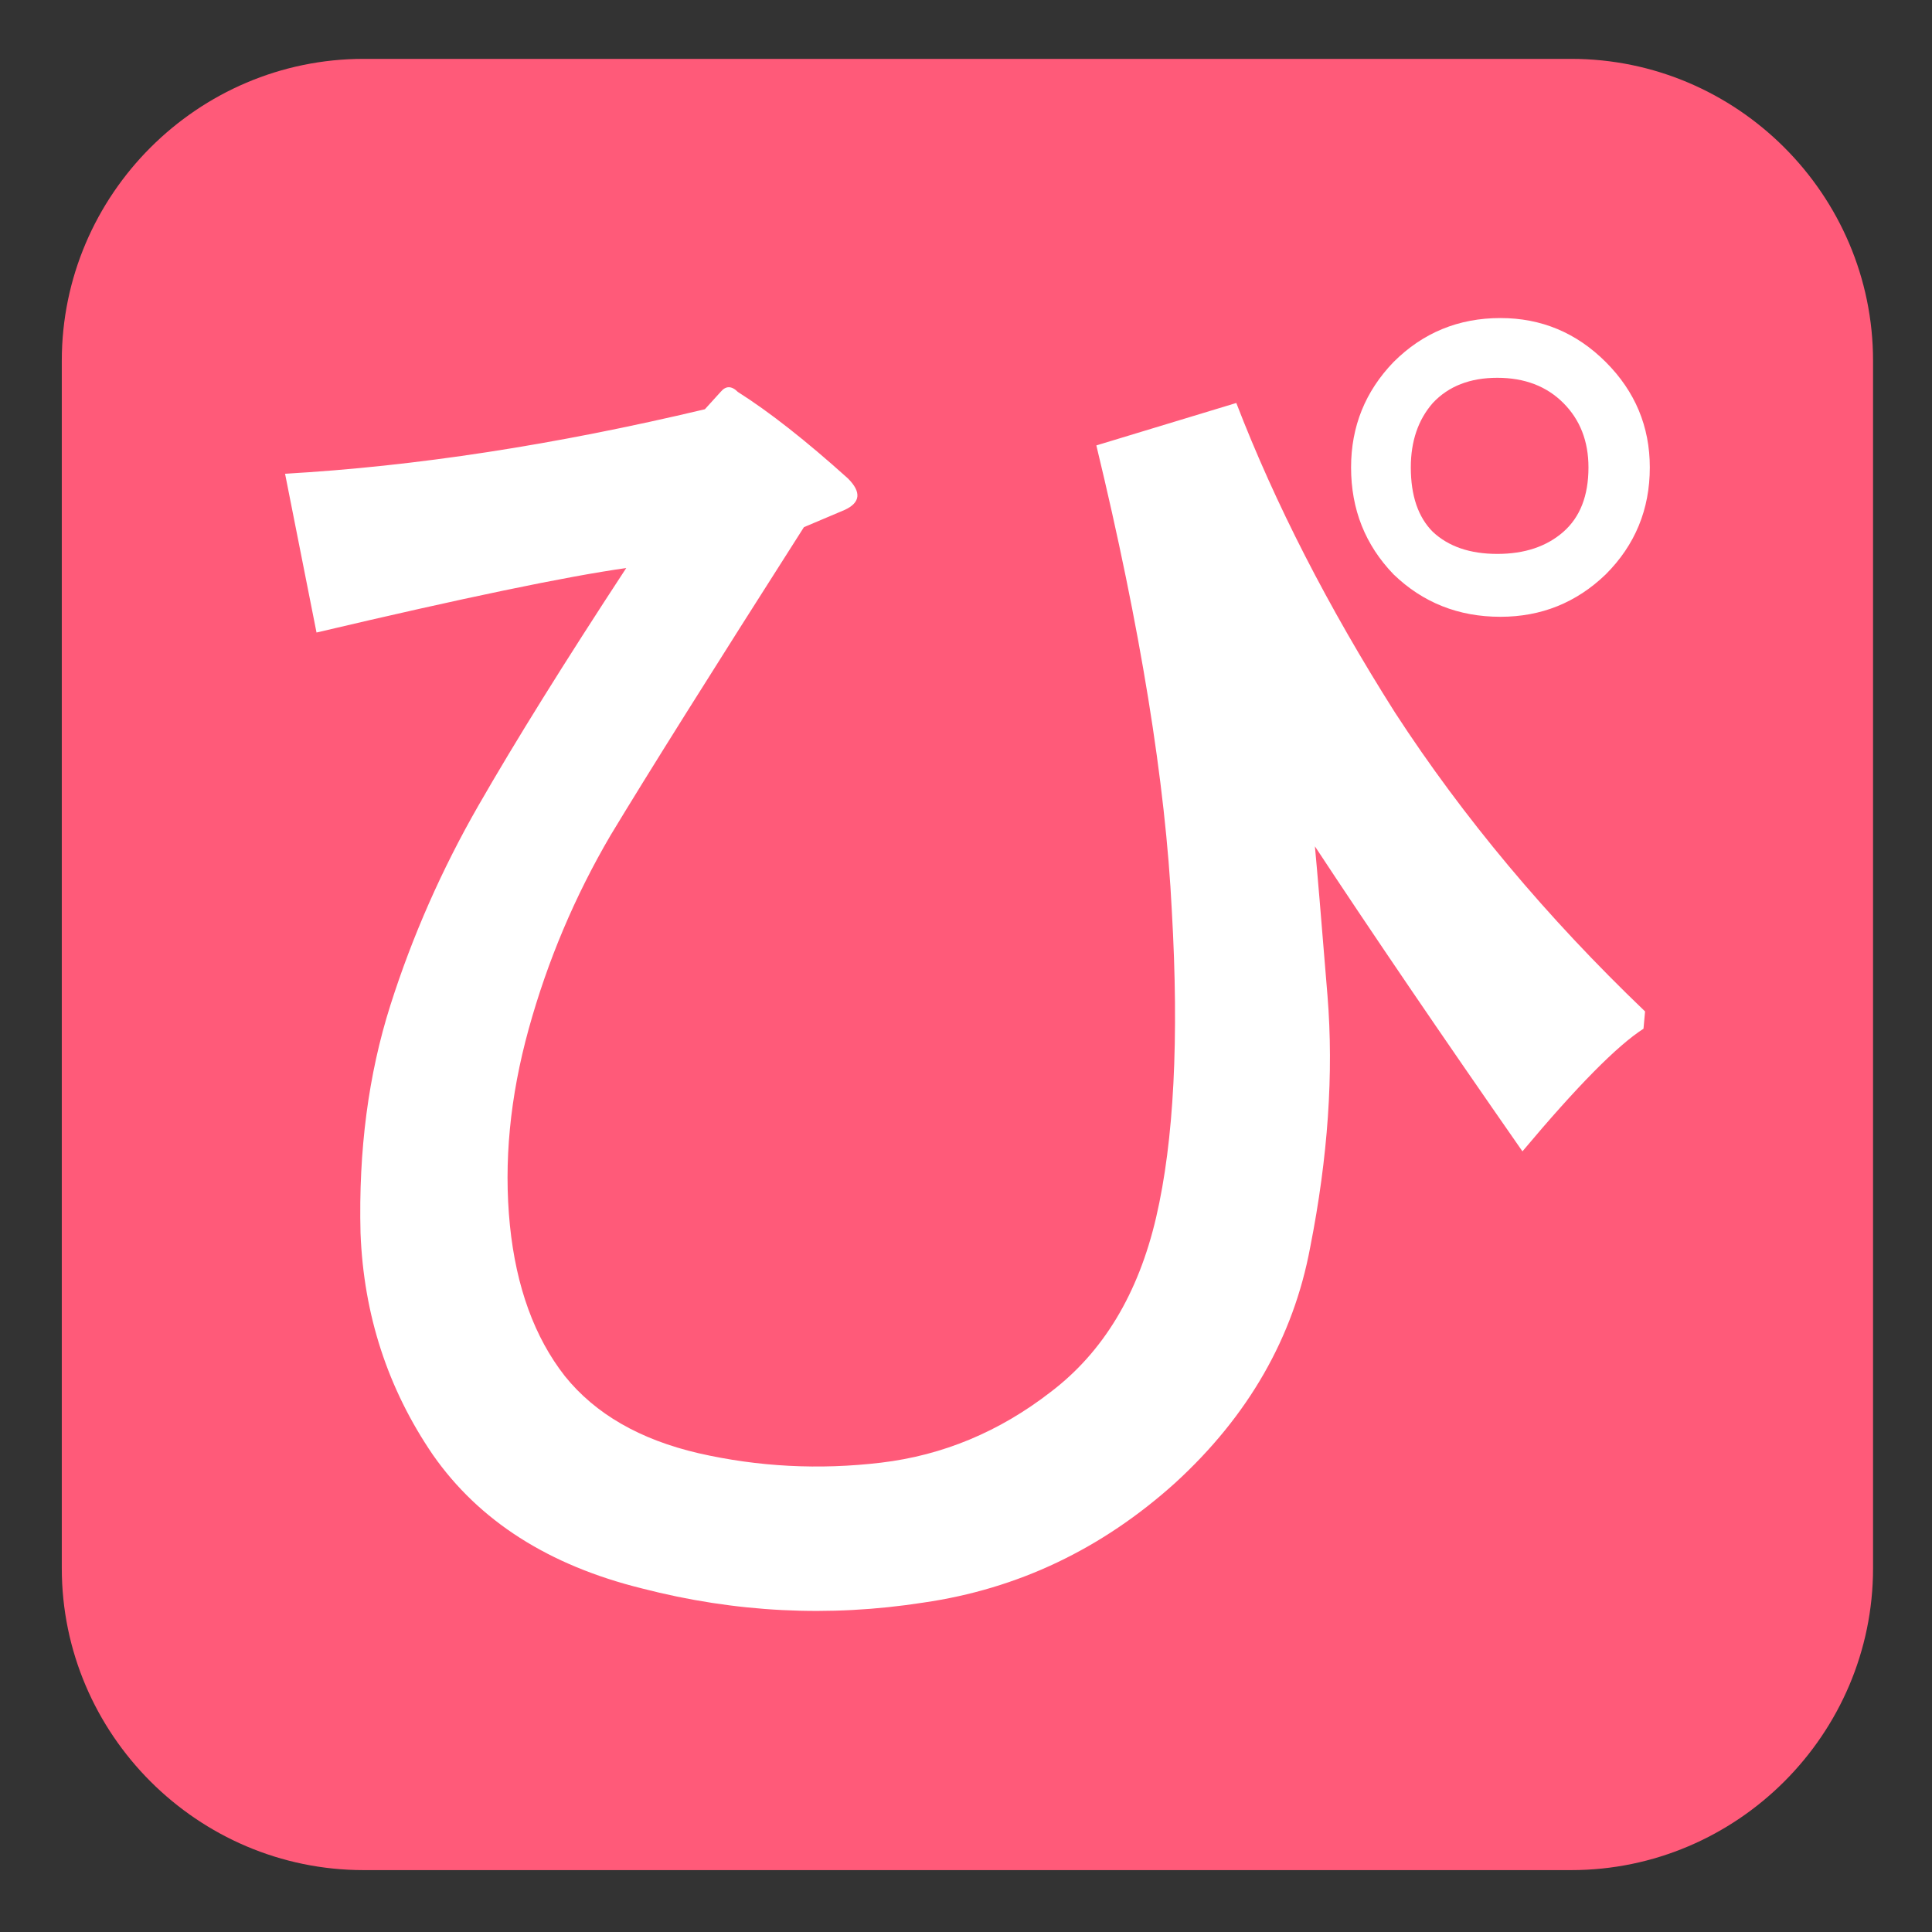
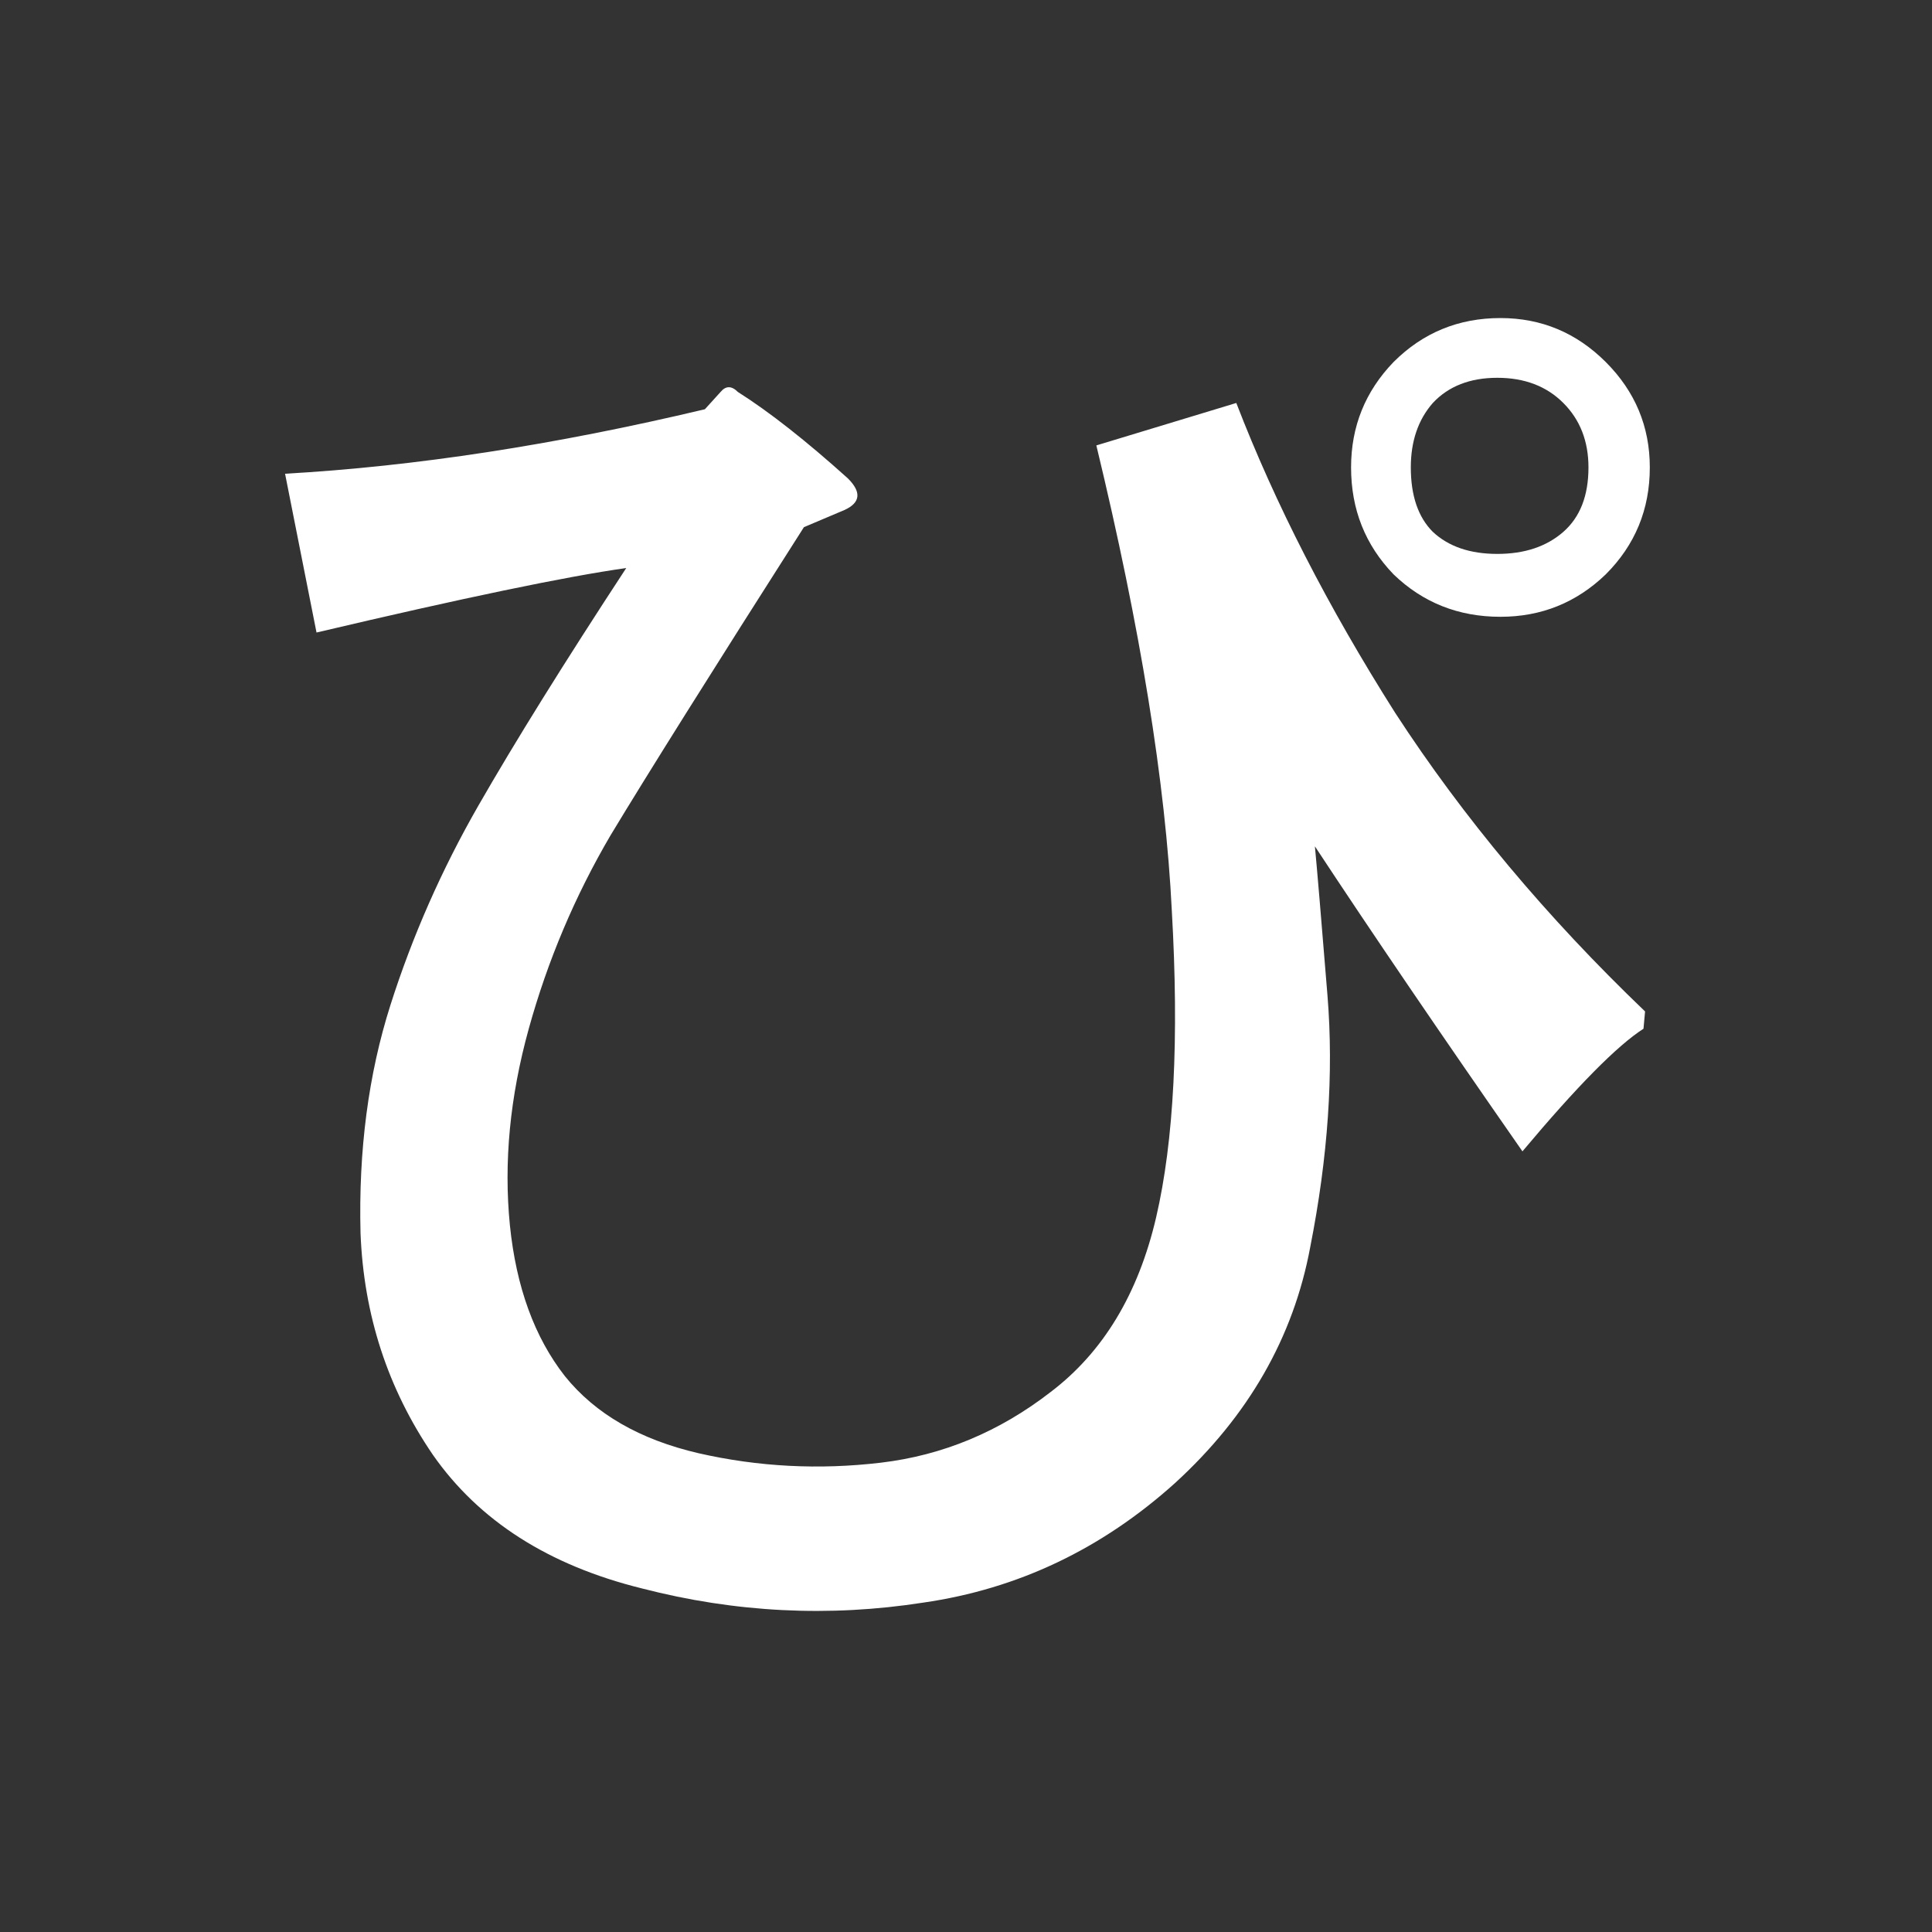
<svg xmlns="http://www.w3.org/2000/svg" viewBox="0 0 64 64">
  <rect x="0" y="0" width="64" height="64" fill="#333333" stroke="none" />
-   <path fill="#ff5a79" d="M62.047 51.95c0 5.5-4.5 10-10 10h-40c-5.5 0-10-4.5-10-10v-40c0-5.5 4.5-10 10-10h40c5.5 0 10 4.5 10 10z" />
  <path fill="#fff" d="M44.756 15.484q0-2.031 1.406-3.49 1.458-1.458 3.542-1.458 2.031 0 3.49 1.458 1.458 1.459 1.458 3.49 0 2.083-1.459 3.542-1.458 1.406-3.49 1.406-2.083 0-3.54-1.406-1.407-1.459-1.407-3.542zm1.979 0q0 1.406.73 2.135.78.73 2.135.73 1.354 0 2.187-.73.833-.729.833-2.135 0-1.302-.833-2.135-.833-.834-2.187-.834-1.355 0-2.136.834-.729.833-.729 2.135zM23.35 13.557l.52-.573q.26-.313.573 0 1.563.99 3.646 2.865.677.677-.104 1.041l-1.354.573q-4.584 7.188-6.406 10.208-1.771 3.021-2.709 6.407-.937 3.385-.625 6.51.313 3.073 1.823 5 1.51 1.875 4.427 2.552 2.969.677 6.042.313 3.073-.365 5.625-2.344 2.604-1.98 3.49-5.781.885-3.802.52-10.157-.312-6.354-2.5-15.416l4.636-1.406q1.927 5 5.26 10.26 3.386 5.208 8.281 9.896l-.052.573q-1.302.833-4.01 4.062-4.063-5.833-6.875-10.104.104 1.094.417 4.948.312 3.854-.573 8.333-.834 4.48-4.48 7.813-3.645 3.281-8.333 3.958-4.687.73-9.323-.469-4.635-1.145-6.927-4.427-2.24-3.281-2.396-7.343-.104-4.115.99-7.553 1.094-3.437 2.917-6.614 1.823-3.177 4.895-7.865-2.968.417-10.26 2.136l-1.042-5.26q6.459-.365 13.907-2.136Z" aria-label="ぴ" />
</svg>